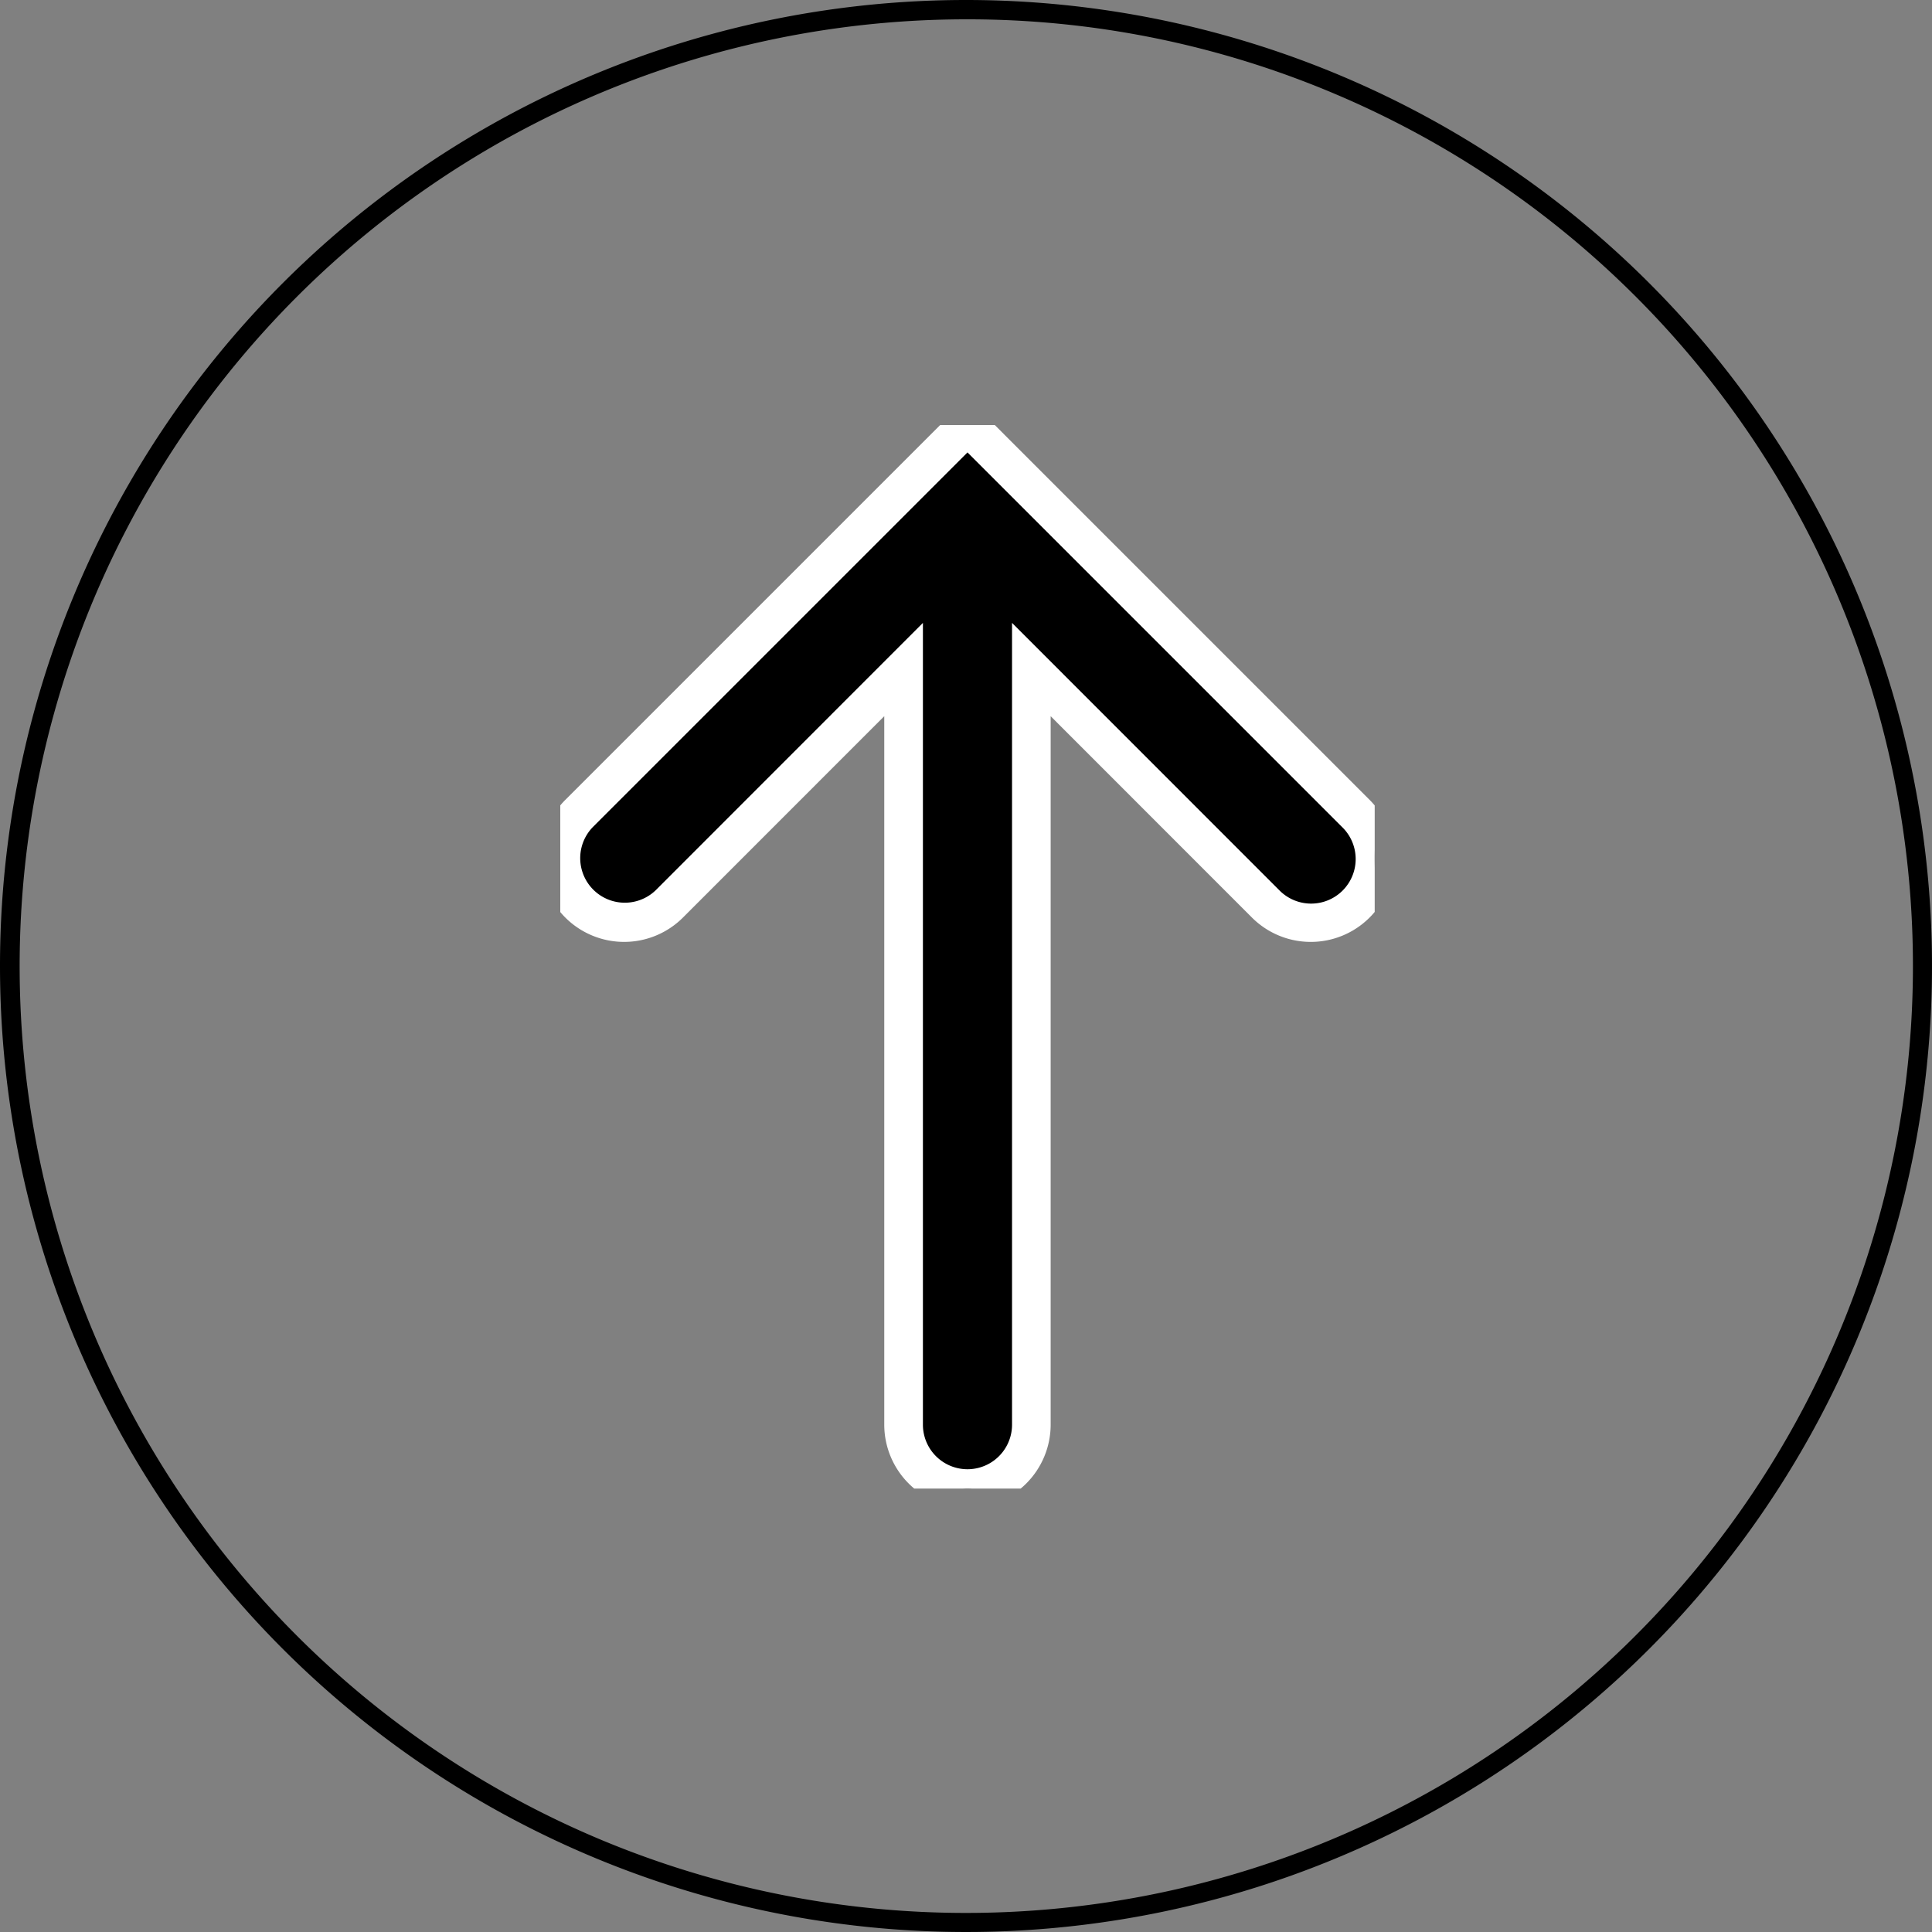
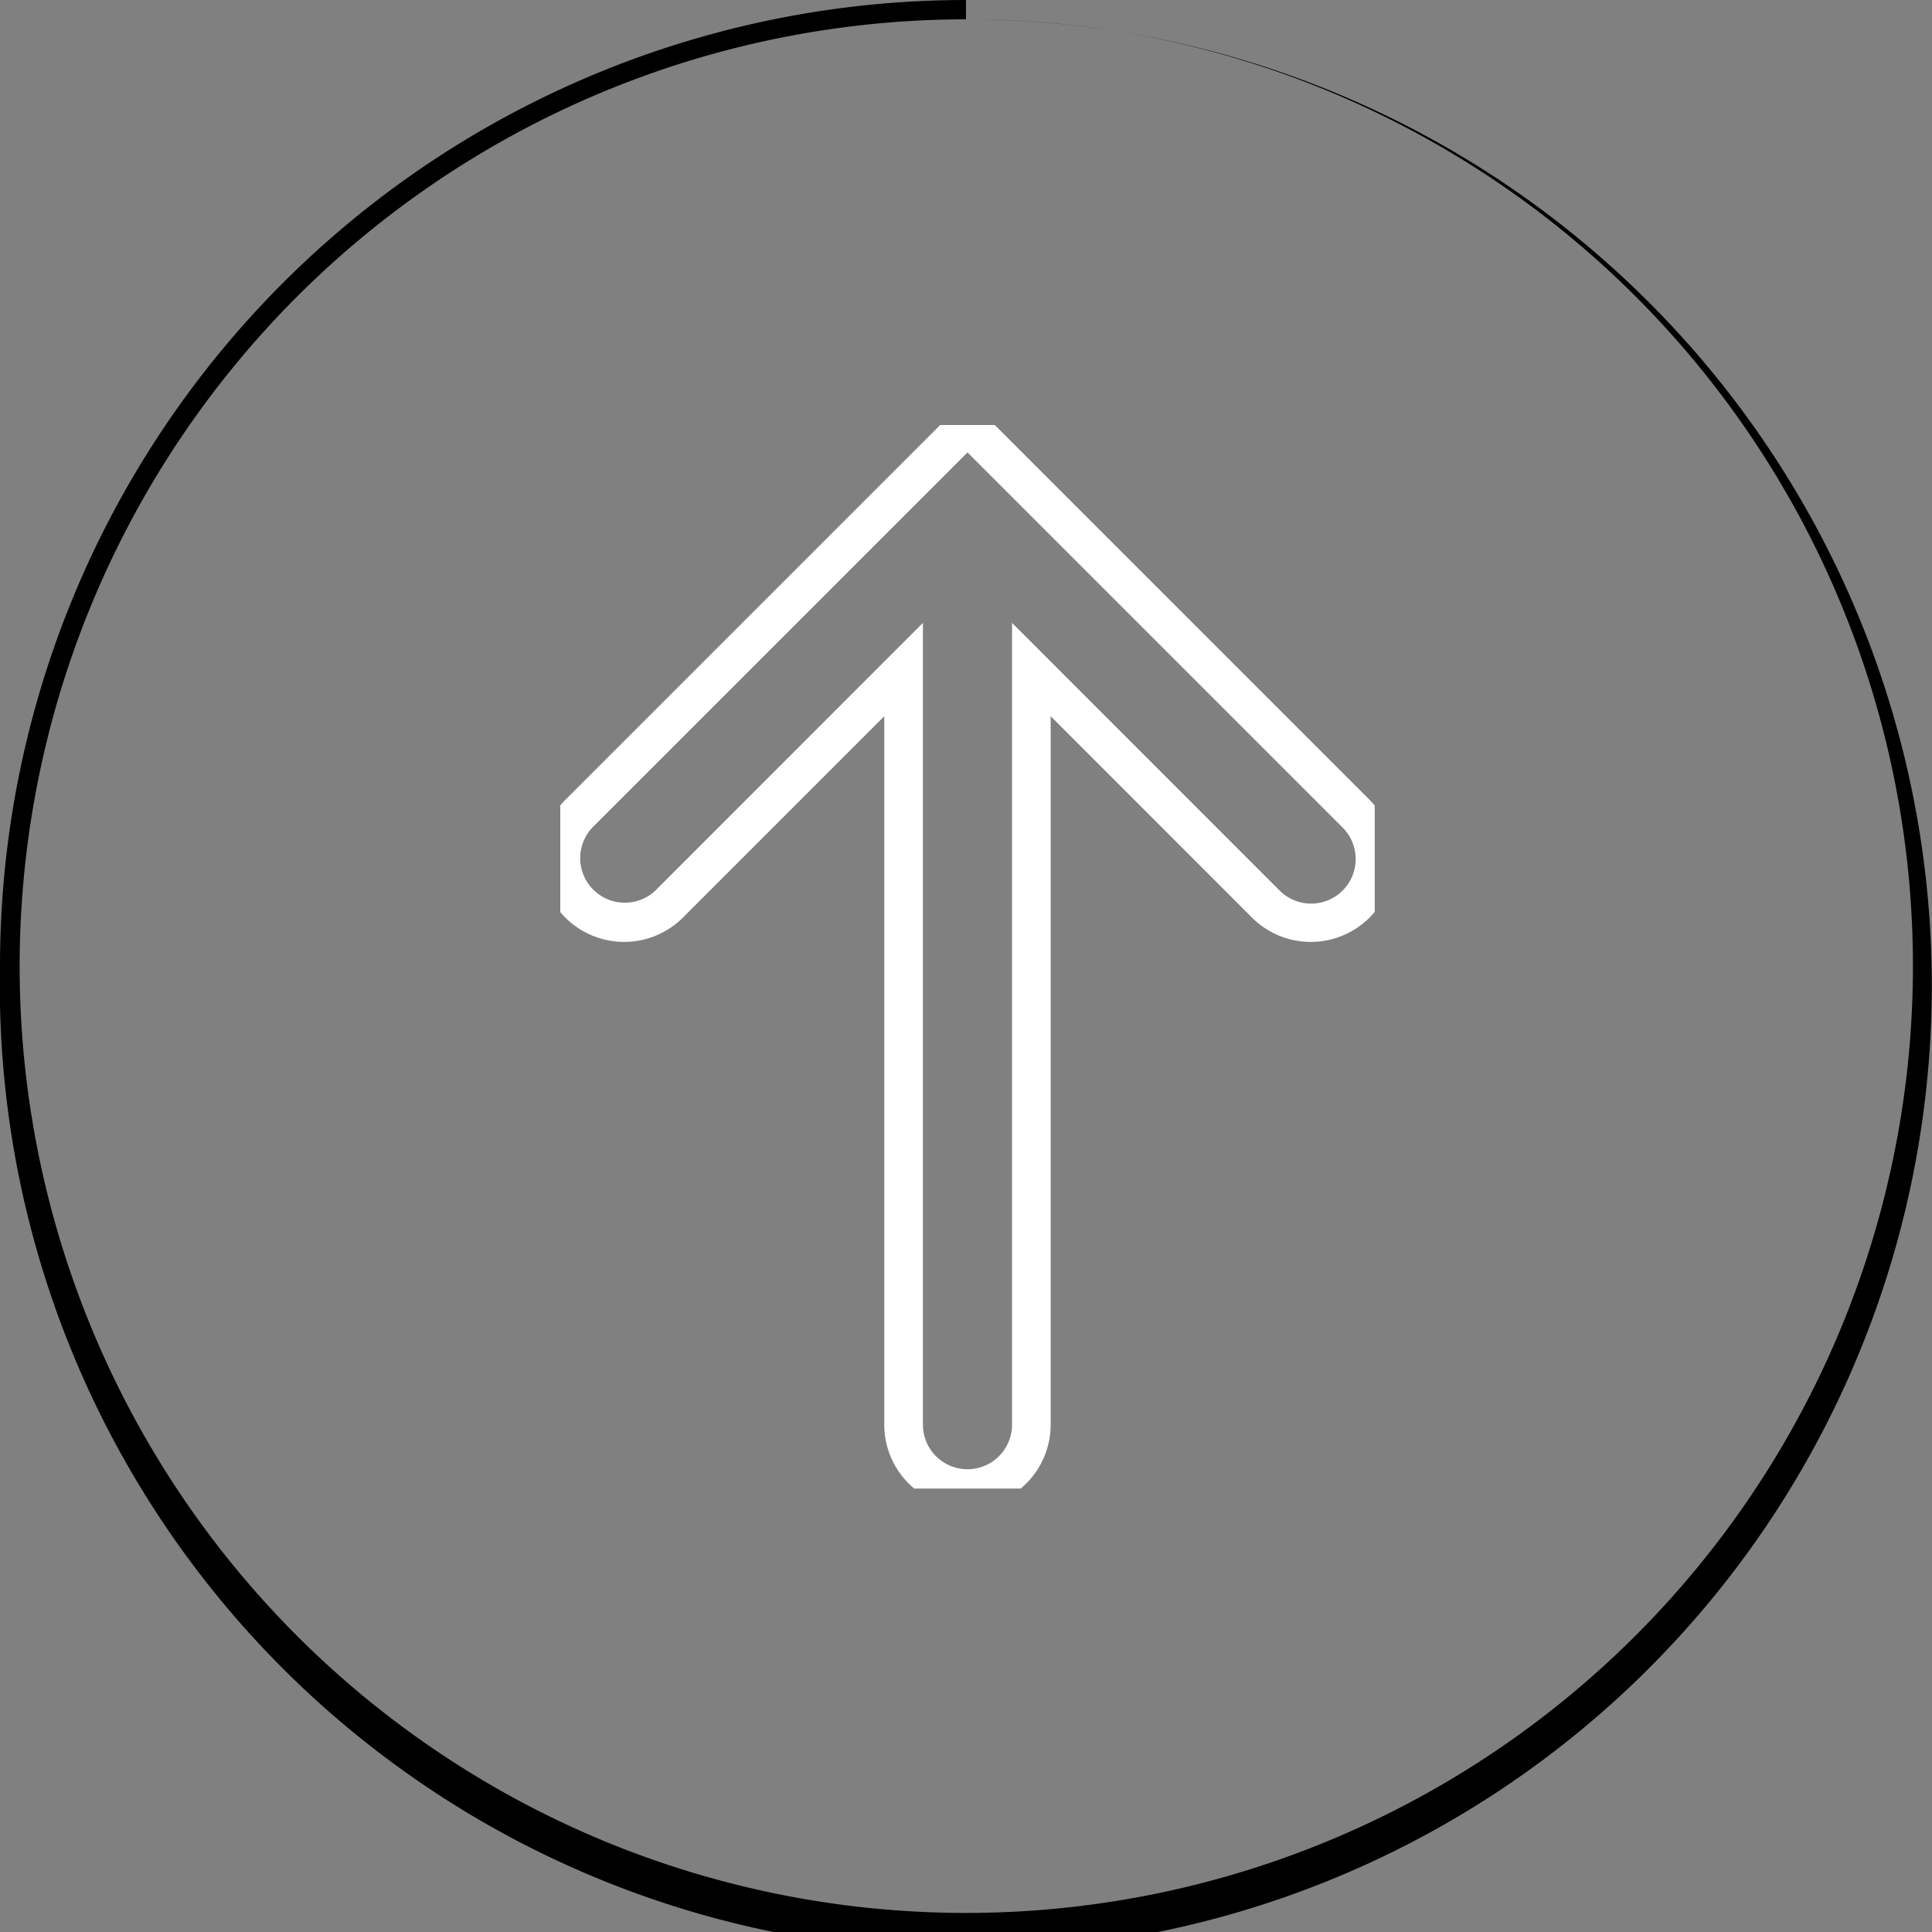
<svg xmlns="http://www.w3.org/2000/svg" width="100" height="100" viewBox="0 0 100 100">
  <rect x="0" y="0" width="100" height="100" fill="#808080" stroke="none" />
  <defs>
    <clipPath id="clip-path">
      <rect id="長方形_214" data-name="長方形 214" width="42.154" height="55.047" fill="none" stroke="#fff" stroke-width="2" />
    </clipPath>
  </defs>
  <g id="グループ_387" data-name="グループ 387" transform="translate(-1720 -2426)">
    <g id="グループ_268" data-name="グループ 268">
-       <path id="楕円形_1" data-name="楕円形 1" d="M50,1A49.013,49.013,0,0,0,30.927,95.15,49.013,49.013,0,0,0,69.073,4.85,48.692,48.692,0,0,0,50,1m0-1A50,50,0,1,1,0,50,50,50,0,0,1,50,0Z" transform="translate(1720 2426)" />
+       <path id="楕円形_1" data-name="楕円形 1" d="M50,1A49.013,49.013,0,0,0,30.927,95.15,49.013,49.013,0,0,0,69.073,4.85,48.692,48.692,0,0,0,50,1A50,50,0,1,1,0,50,50,50,0,0,1,50,0Z" transform="translate(1720 2426)" />
      <g id="グループ_267" data-name="グループ 267" transform="translate(1749 2448)">
        <g id="グループ_267-2" data-name="グループ 267" transform="translate(0 0)" clip-path="url(#clip-path)">
-           <path id="パス_544" data-name="パス 544" d="M24.382,51.742V12.656L36.509,24.785a3.306,3.306,0,1,0,4.675-4.676l-16.8-16.8L21.077,0,17.77,3.307l-16.8,16.8a3.307,3.307,0,0,0,4.676,4.676L17.77,12.656V51.742a3.306,3.306,0,0,0,6.613,0" transform="translate(0 0)" />
          <path id="パス_544_-_アウトライン" data-name="パス 544 - アウトライン" d="M21.077,56.047a4.311,4.311,0,0,1-4.308-4.305V15.07L6.35,25.492a4.308,4.308,0,0,1-6.09,0,4.31,4.31,0,0,1,0-6.09L21.077-1.414,25.09,2.6l16.8,16.8A4.306,4.306,0,0,1,35.8,25.492L25.382,15.07V51.742A4.31,4.31,0,0,1,21.077,56.047ZM18.77,10.241v41.5a2.306,2.306,0,0,0,4.613,0v-41.5L37.216,24.078a2.306,2.306,0,1,0,3.261-3.261l-19.4-19.4-19.4,19.4a2.307,2.307,0,0,0,3.262,3.262Z" transform="translate(0 0)" fill="#fff" />
        </g>
      </g>
    </g>
  </g>
</svg>